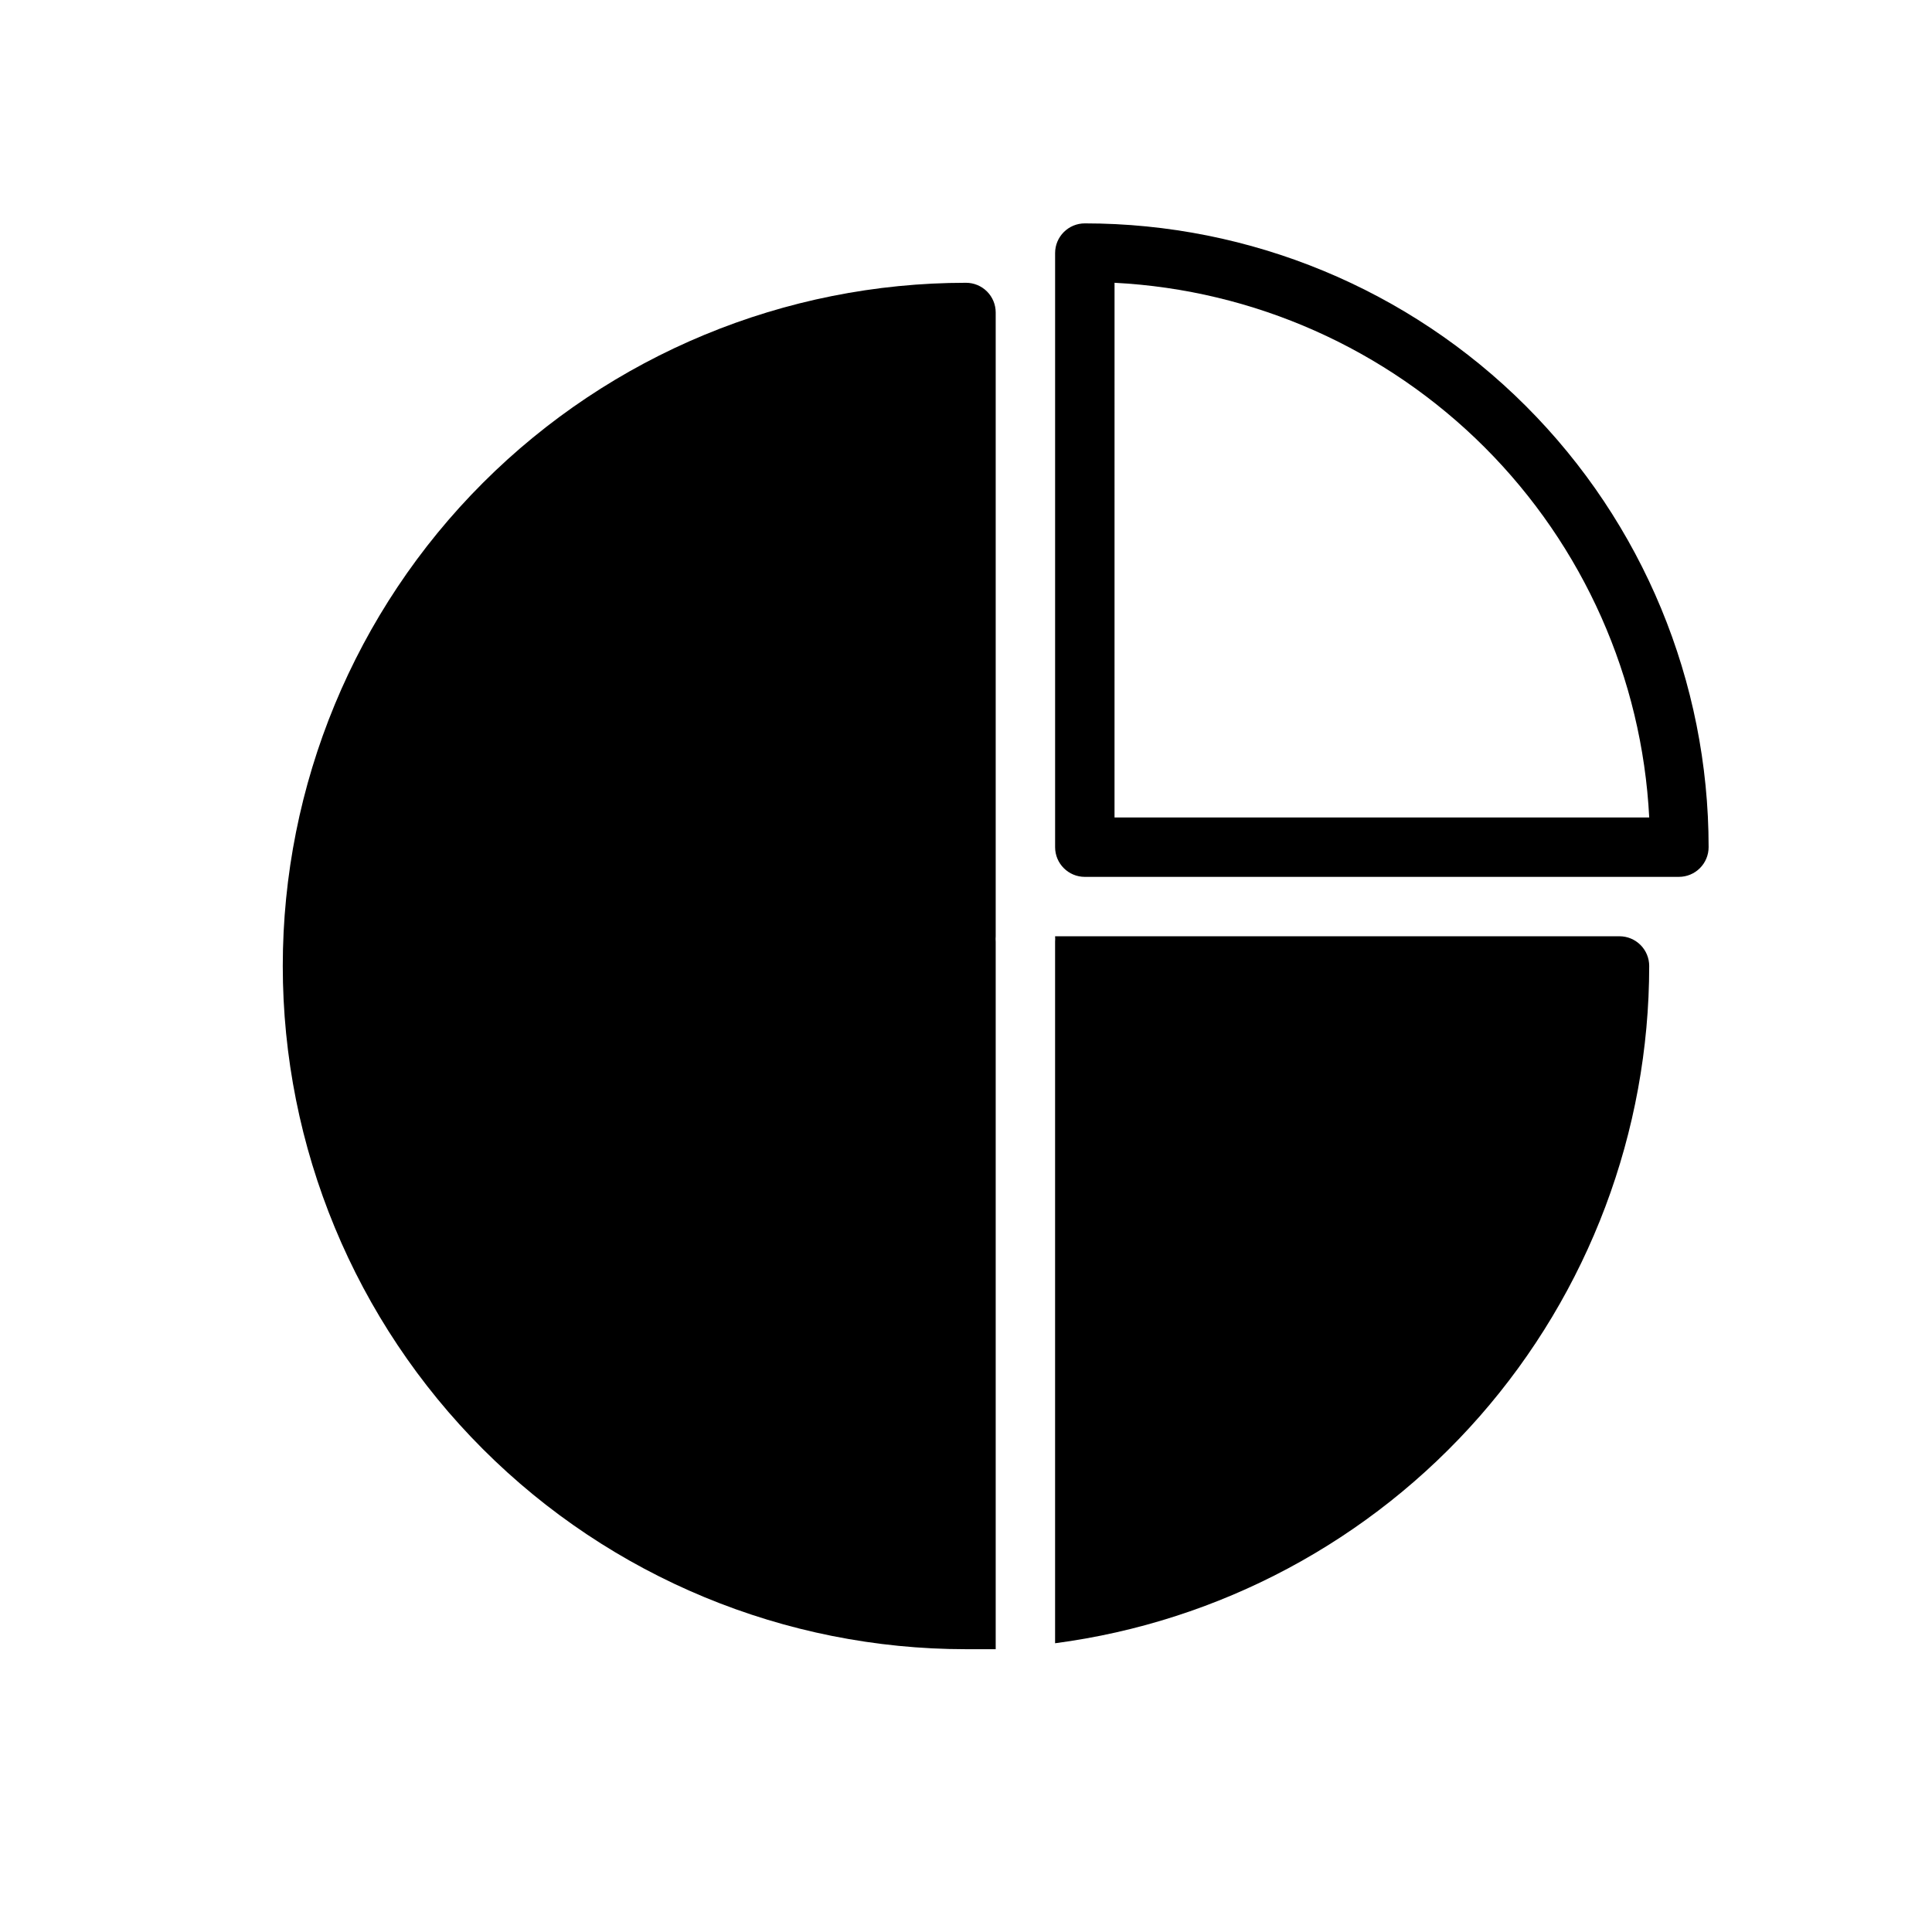
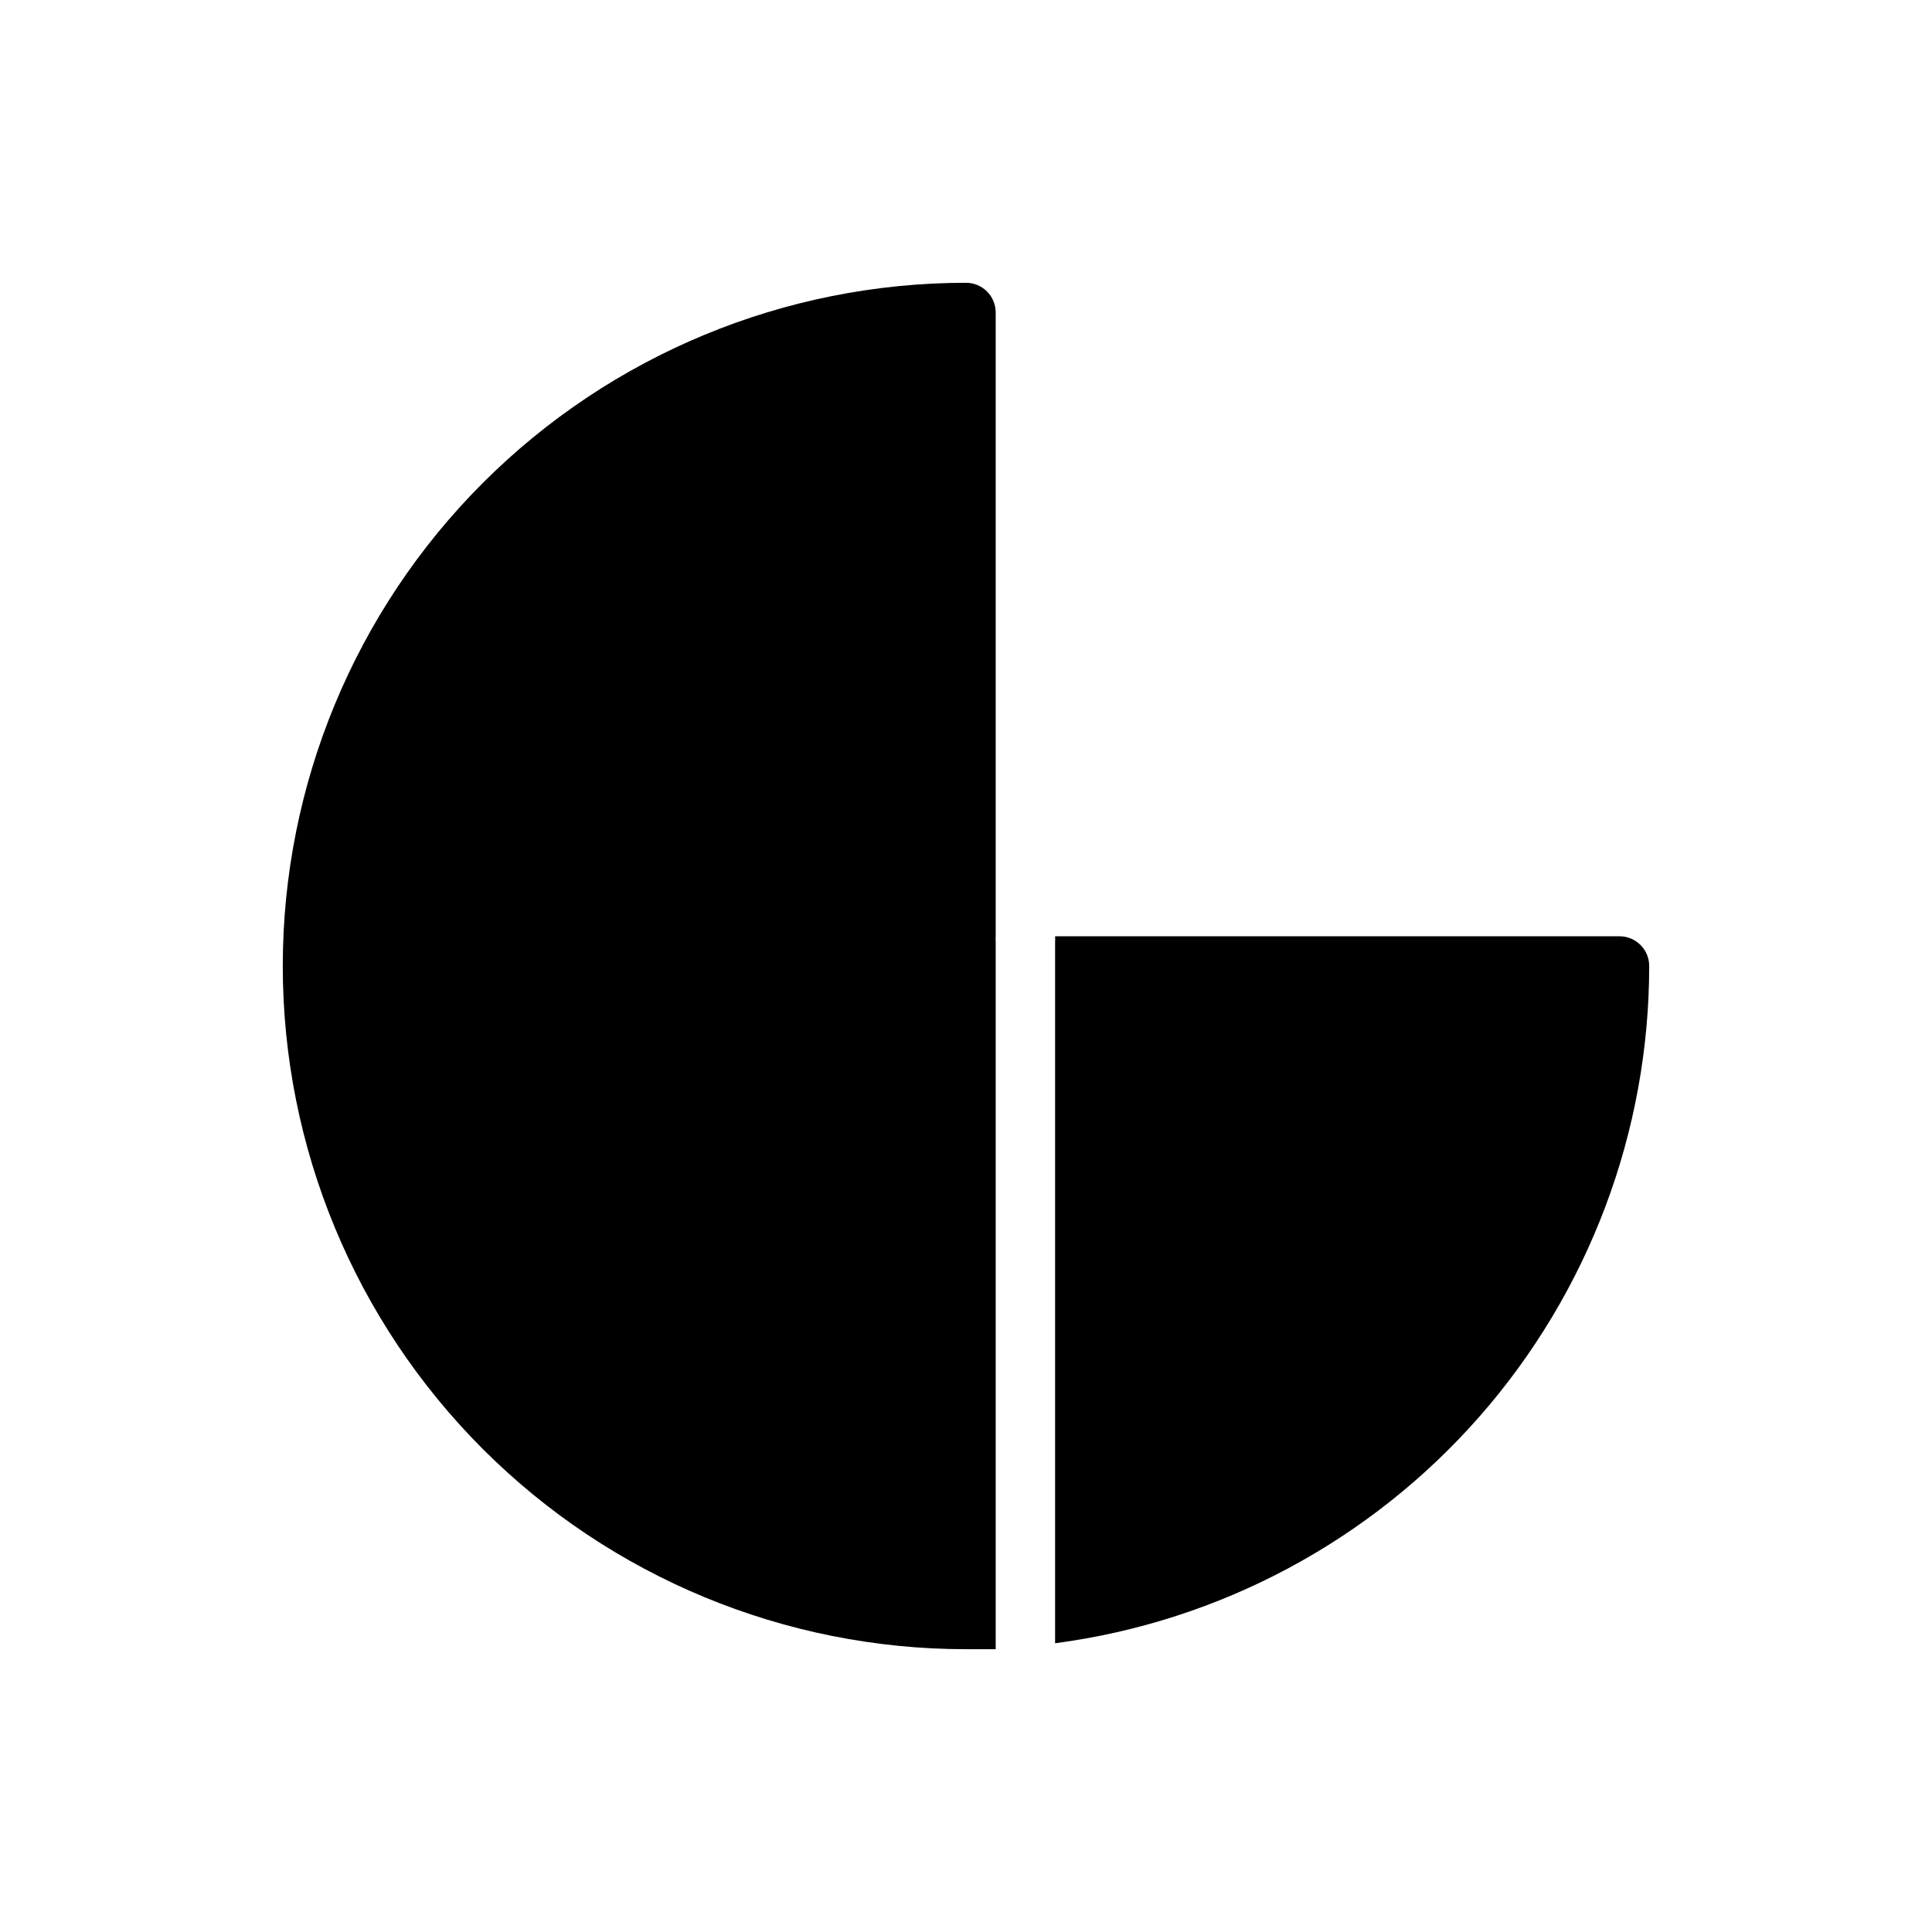
<svg xmlns="http://www.w3.org/2000/svg" fill="#000000" width="800px" height="800px" version="1.1" viewBox="144 144 512 512">
  <g>
-     <path d="m407.87 393.54c-0.039-0.473-0.039-0.945 0-1.418v-165.31c0-2.086-0.828-4.09-2.305-5.566-1.477-1.477-3.481-2.305-5.566-2.305-48.02 0-94.074 19.074-128.03 53.031-33.957 33.953-53.031 80.008-53.031 128.03s19.074 94.07 53.031 128.02c33.953 33.957 80.008 53.031 128.03 53.031h7.871z" />
+     <path d="m407.87 393.54c-0.039-0.473-0.039-0.945 0-1.418v-165.31c0-2.086-0.828-4.09-2.305-5.566-1.477-1.477-3.481-2.305-5.566-2.305-48.02 0-94.074 19.074-128.03 53.031-33.957 33.953-53.031 80.008-53.031 128.03s19.074 94.07 53.031 128.02c33.953 33.957 80.008 53.031 128.03 53.031h7.871" />
    <path d="m573.18 392.12h-149.57c0.039 0.473 0.039 0.945 0 1.418v185.94c43.551-5.731 83.531-27.094 112.5-60.113 28.965-33.02 44.938-75.445 44.945-119.37 0-2.09-0.828-4.09-2.305-5.566-1.477-1.477-3.481-2.309-5.566-2.309z" />
-     <path d="m588.93 376.38h-157.44c-4.348 0-7.875-3.523-7.875-7.871v-157.44c0-4.348 3.527-7.871 7.875-7.871 43.844 0 85.891 17.414 116.89 48.418 31.004 31 48.422 73.051 48.422 116.89 0 2.086-0.832 4.09-2.309 5.566-1.477 1.477-3.477 2.305-5.566 2.305zm-149.57-15.746h141.7c-1.898-36.965-17.438-71.91-43.609-98.086-26.172-26.172-61.121-41.711-98.086-43.609z" />
  </g>
</svg>